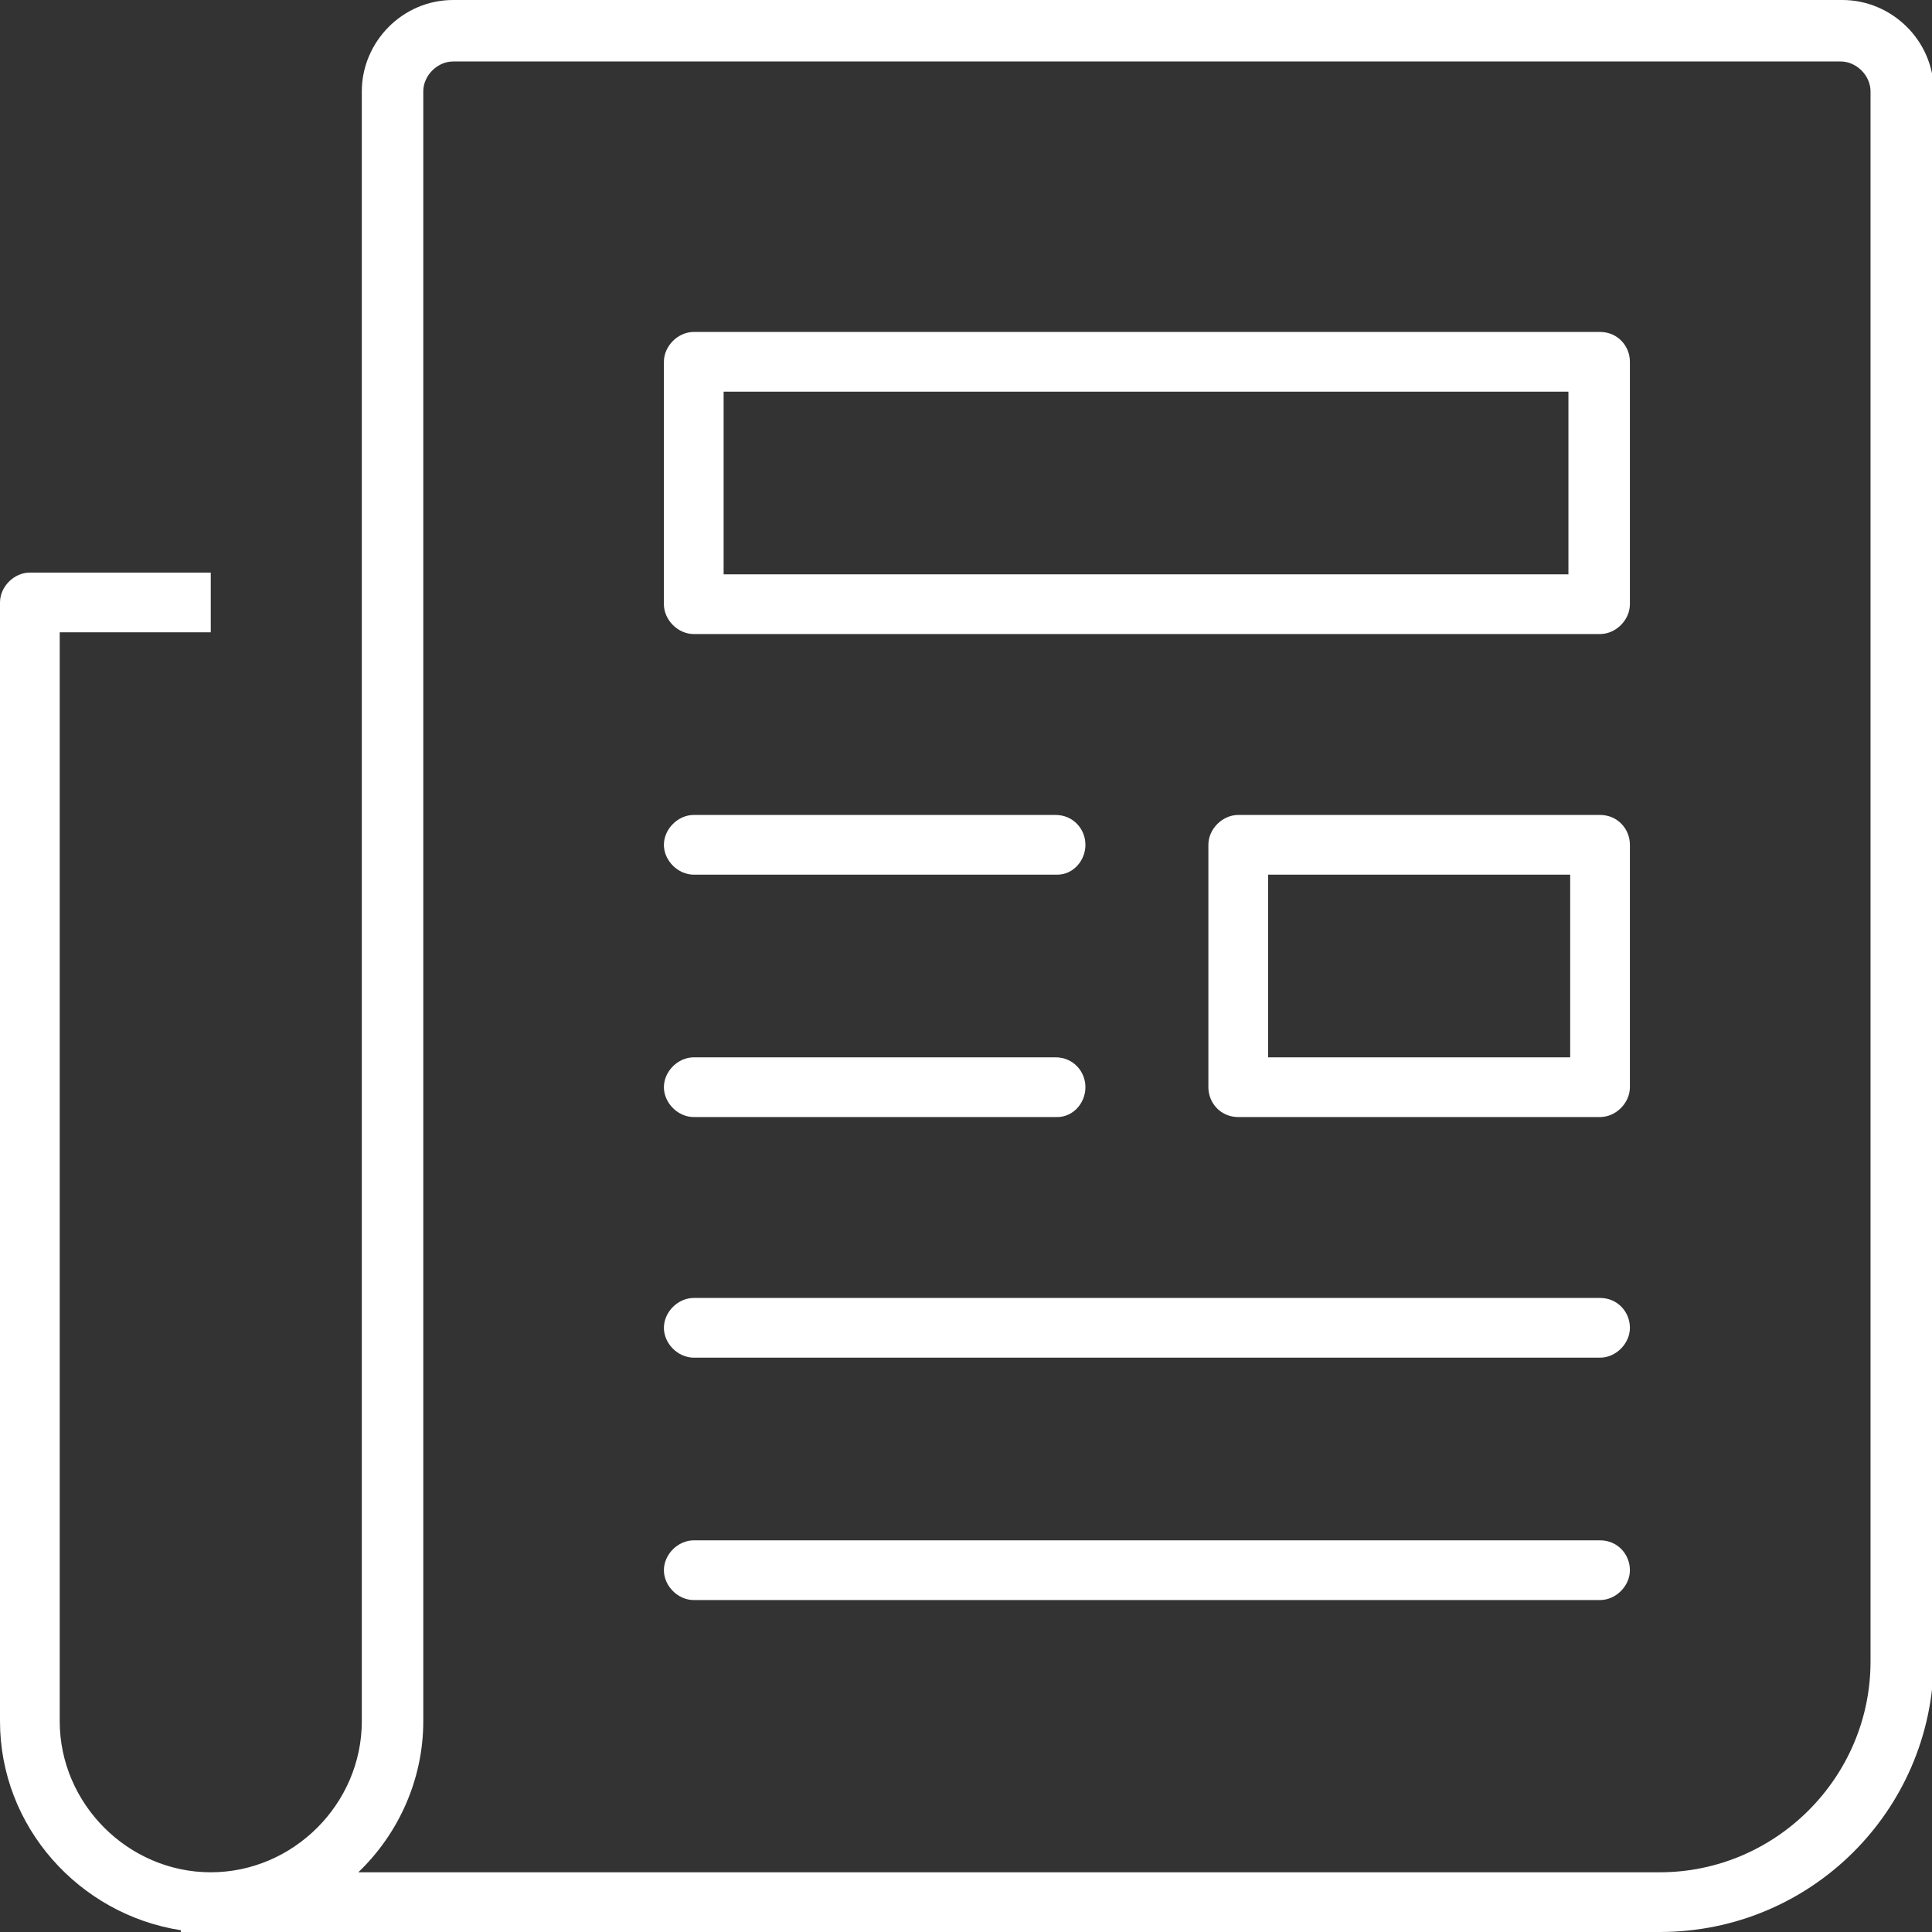
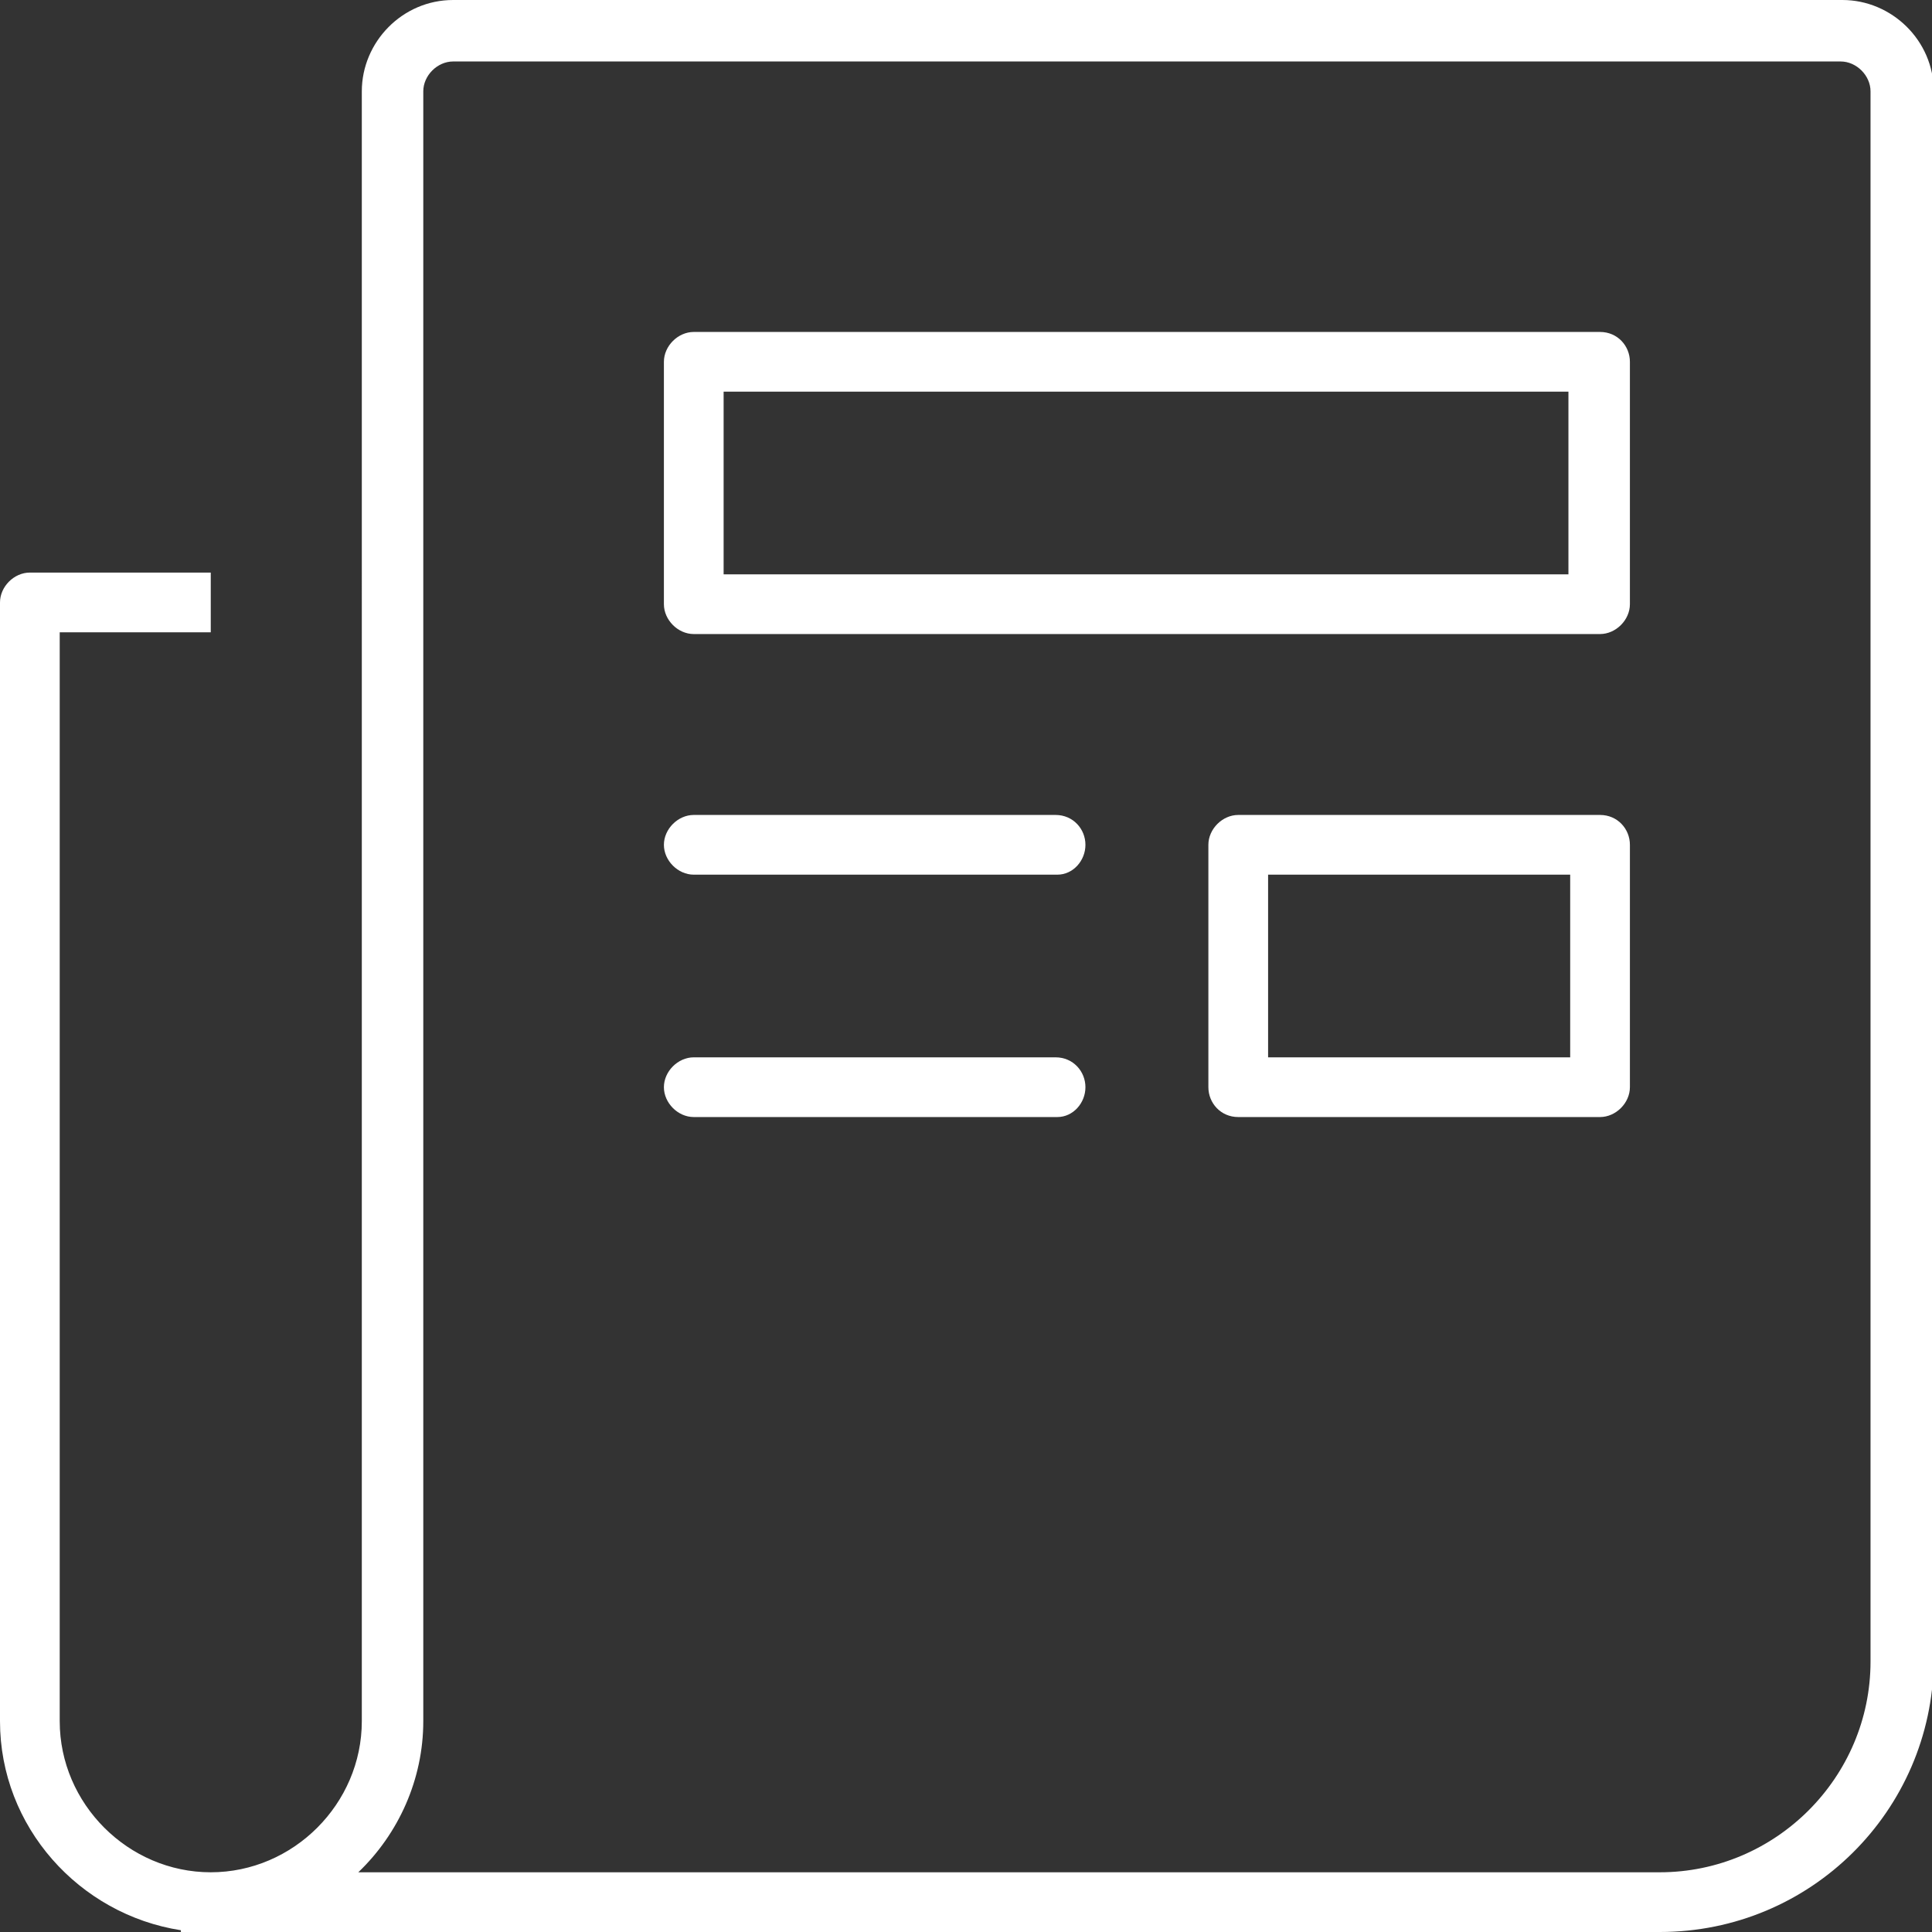
<svg xmlns="http://www.w3.org/2000/svg" version="1.1" id="Layer_1" x="0px" y="0px" viewBox="0 0 110 110" style="enable-background:new 0 0 110 110;" xml:space="preserve">
  <rect x="0" y="0" width="110" height="110" fill="#333333" stroke="none" />
  <style type="text/css">
	.st0{fill:#FFFFFF;}
</style>
  <g>
    <g>
      <path class="st0" d="M60.2,49.8H39.5c-0.9,0-1.7-0.8-1.7-1.7s0.8-1.7,1.7-1.7h20.6c1,0,1.7,0.8,1.7,1.7S61.1,49.8,60.2,49.8z" />
    </g>
    <g>
      <path class="st0" d="M60.2,63.6H39.5c-0.9,0-1.7-0.8-1.7-1.7s0.8-1.7,1.7-1.7h20.6c1,0,1.7,0.8,1.7,1.7S61.1,63.6,60.2,63.6z" />
    </g>
    <g>
-       <path class="st0" d="M91.1,77.3H39.5c-0.9,0-1.7-0.8-1.7-1.7s0.8-1.7,1.7-1.7h51.6c1,0,1.7,0.8,1.7,1.7S92,77.3,91.1,77.3z" />
-     </g>
+       </g>
    <g>
-       <path class="st0" d="M91.1,91.1H39.5c-0.9,0-1.7-0.8-1.7-1.7s0.8-1.7,1.7-1.7h51.6c1,0,1.7,0.8,1.7,1.7S92,91.1,91.1,91.1z" />
-     </g>
+       </g>
    <g>
      <path class="st0" d="M91.1,63.6H70.5c-1,0-1.7-0.8-1.7-1.7V48.1c0-0.9,0.8-1.7,1.7-1.7h20.6c1,0,1.7,0.8,1.7,1.7v13.8    C92.8,62.8,92,63.6,91.1,63.6z M72.2,60.2h17.2V49.8H72.2V60.2z" />
    </g>
    <g>
      <path class="st0" d="M91.1,36.1H39.5c-0.9,0-1.7-0.8-1.7-1.7V20.6c0-0.9,0.8-1.7,1.7-1.7h51.6c1,0,1.7,0.8,1.7,1.7v13.8    C92.8,35.3,92,36.1,91.1,36.1z M41.2,32.7h48.1V22.3H41.2V32.7z" />
    </g>
  </g>
  <g>
    <path class="st0" d="M94.5,110H10.3v-0.1C4.5,109,0,104,0,98V34.3c0-0.9,0.8-1.7,1.7-1.7H12V36H3.4v62c0,4.7,3.9,8.6,8.6,8.6   s8.6-3.9,8.6-8.6V5.2c0-2.8,2.3-5.2,5.2-5.2h79.1c2.8,0,5.2,2.3,5.2,5.2v89.4C110,103.1,103.1,110,94.5,110z M20.4,106.6h74.1   c6.6,0,12-5.4,12-12V5.2c0-0.9-0.8-1.7-1.7-1.7H25.8c-0.9,0-1.7,0.8-1.7,1.7V98C24.1,101.3,22.7,104.4,20.4,106.6z" />
  </g>
</svg>